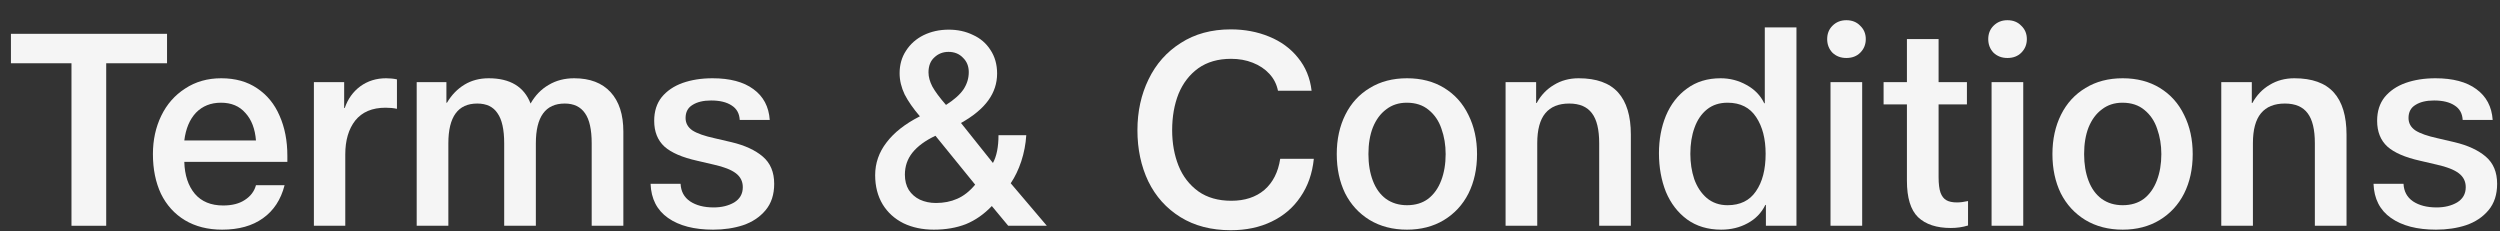
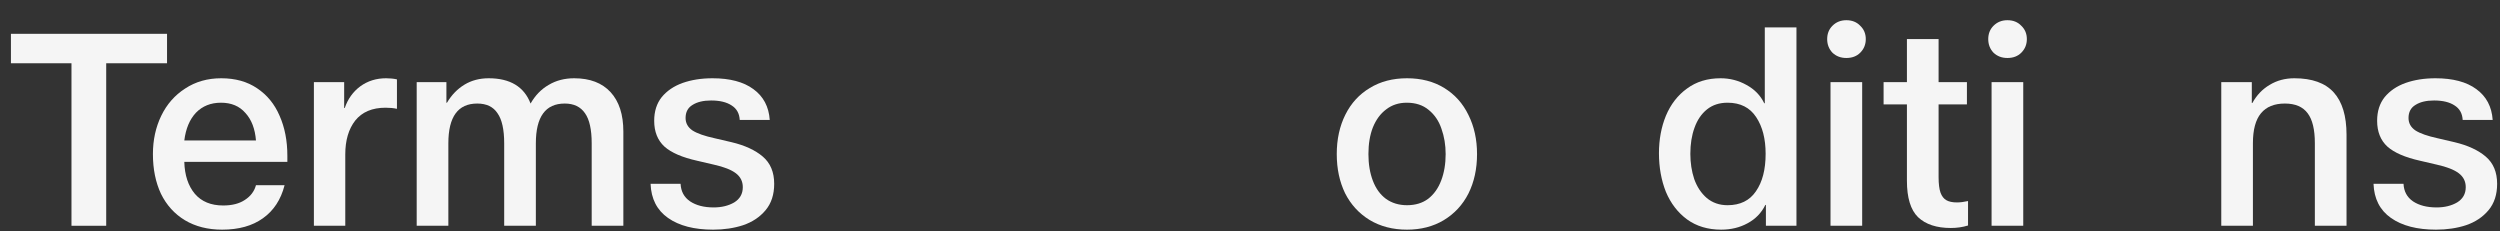
<svg xmlns="http://www.w3.org/2000/svg" width="108" height="10" viewBox="0 0 108 10" fill="none">
  <rect x="0" y="0" width="108" height="10" fill="#333333" stroke="none" />
  <g id="Terms &amp; Conditions">
    <path d="M7.216 1.461V2.733H4.588V9.753H3.088V2.733H0.472V1.461H7.216Z" fill="#F5F5F5" />
    <path d="M12.414 6.993H7.962C7.978 7.569 8.13 8.029 8.418 8.373C8.706 8.709 9.114 8.877 9.642 8.877C10.026 8.877 10.338 8.797 10.578 8.637C10.826 8.477 10.986 8.265 11.058 8.001H12.294C12.134 8.625 11.822 9.101 11.358 9.429C10.902 9.757 10.314 9.921 9.594 9.921C8.978 9.921 8.442 9.785 7.986 9.513C7.538 9.241 7.194 8.861 6.954 8.373C6.722 7.877 6.606 7.305 6.606 6.657C6.606 6.049 6.726 5.497 6.966 5.001C7.206 4.505 7.55 4.113 7.998 3.825C8.446 3.529 8.966 3.381 9.558 3.381C10.166 3.381 10.682 3.525 11.106 3.813C11.538 4.101 11.862 4.497 12.078 5.001C12.302 5.505 12.414 6.081 12.414 6.729V6.993ZM11.058 6.069C11.018 5.565 10.866 5.169 10.602 4.881C10.346 4.585 9.994 4.437 9.546 4.437C9.106 4.437 8.746 4.581 8.466 4.869C8.194 5.157 8.026 5.557 7.962 6.069H11.058Z" fill="#F5F5F5" />
    <path d="M17.148 4.701C17.005 4.669 16.84 4.653 16.657 4.653C16.081 4.653 15.645 4.837 15.348 5.205C15.06 5.573 14.916 6.061 14.916 6.669V9.753H13.56V3.549H14.868V4.665H14.893C15.028 4.273 15.252 3.961 15.565 3.729C15.884 3.497 16.256 3.381 16.68 3.381C16.849 3.381 17.005 3.397 17.148 3.429V4.701Z" fill="#F5F5F5" />
    <path d="M22.921 4.473C23.121 4.121 23.381 3.853 23.701 3.669C24.021 3.477 24.389 3.381 24.805 3.381C25.485 3.381 26.009 3.581 26.377 3.981C26.745 4.381 26.929 4.949 26.929 5.685V9.753H25.561V6.189C25.561 5.597 25.465 5.165 25.273 4.893C25.081 4.613 24.789 4.473 24.397 4.473C23.565 4.473 23.149 5.045 23.149 6.189V9.753H21.781V6.189C21.781 5.597 21.685 5.165 21.493 4.893C21.309 4.613 21.017 4.473 20.617 4.473C19.785 4.473 19.369 5.045 19.369 6.189V9.753H18.001V3.549H19.285V4.437H19.309C19.509 4.101 19.761 3.841 20.065 3.657C20.369 3.473 20.717 3.381 21.109 3.381C22.037 3.381 22.641 3.745 22.921 4.473Z" fill="#F5F5F5" />
    <path d="M31.957 5.181C31.941 4.901 31.825 4.693 31.609 4.557C31.393 4.413 31.097 4.341 30.721 4.341C30.385 4.341 30.117 4.405 29.917 4.533C29.717 4.653 29.617 4.841 29.617 5.097C29.617 5.321 29.717 5.501 29.917 5.637C30.117 5.765 30.437 5.877 30.877 5.973L31.597 6.141C32.173 6.277 32.625 6.485 32.953 6.765C33.281 7.045 33.445 7.437 33.445 7.941C33.445 8.405 33.321 8.785 33.073 9.081C32.825 9.377 32.501 9.593 32.101 9.729C31.709 9.857 31.277 9.921 30.805 9.921C29.989 9.921 29.341 9.753 28.861 9.417C28.381 9.081 28.129 8.589 28.105 7.941H29.401C29.417 8.269 29.553 8.521 29.809 8.697C30.073 8.873 30.413 8.961 30.829 8.961C31.173 8.961 31.469 8.889 31.717 8.745C31.965 8.593 32.089 8.373 32.089 8.085C32.089 7.837 31.989 7.637 31.789 7.485C31.589 7.333 31.273 7.209 30.841 7.113L30.121 6.945C29.473 6.801 29.001 6.597 28.705 6.333C28.409 6.061 28.261 5.689 28.261 5.217C28.261 4.809 28.369 4.469 28.585 4.197C28.809 3.925 29.109 3.721 29.485 3.585C29.869 3.449 30.301 3.381 30.781 3.381C31.533 3.381 32.121 3.537 32.545 3.849C32.977 4.161 33.213 4.605 33.253 5.181H31.957Z" fill="#F5F5F5" />
-     <path d="M43.075 3.177C43.075 3.601 42.947 3.989 42.691 4.341C42.435 4.693 42.043 5.017 41.515 5.313L42.895 7.041C43.055 6.745 43.135 6.345 43.135 5.841H44.335C44.311 6.225 44.239 6.601 44.119 6.969C43.999 7.329 43.847 7.645 43.663 7.917L45.223 9.753H43.555L42.847 8.901C42.511 9.253 42.139 9.513 41.731 9.681C41.323 9.841 40.859 9.921 40.339 9.921C39.851 9.921 39.415 9.829 39.031 9.645C38.647 9.453 38.347 9.181 38.131 8.829C37.915 8.469 37.807 8.049 37.807 7.569C37.807 7.049 37.971 6.577 38.299 6.153C38.627 5.721 39.107 5.345 39.739 5.025C39.451 4.689 39.231 4.373 39.079 4.077C38.935 3.773 38.863 3.469 38.863 3.165C38.863 2.797 38.955 2.473 39.139 2.193C39.323 1.905 39.575 1.681 39.895 1.521C40.223 1.361 40.587 1.281 40.987 1.281C41.371 1.281 41.719 1.357 42.031 1.509C42.351 1.653 42.603 1.869 42.787 2.157C42.979 2.445 43.075 2.785 43.075 3.177ZM40.111 3.129C40.111 3.321 40.167 3.525 40.279 3.741C40.399 3.957 40.595 4.221 40.867 4.533C41.219 4.309 41.471 4.085 41.623 3.861C41.775 3.629 41.851 3.381 41.851 3.117C41.851 2.861 41.767 2.653 41.599 2.493C41.439 2.325 41.231 2.241 40.975 2.241C40.735 2.241 40.531 2.321 40.363 2.481C40.195 2.633 40.111 2.849 40.111 3.129ZM40.435 8.769C40.771 8.769 41.075 8.709 41.347 8.589C41.627 8.469 41.887 8.265 42.127 7.977L40.411 5.865C39.971 6.073 39.639 6.317 39.415 6.597C39.199 6.869 39.091 7.185 39.091 7.545C39.091 7.801 39.147 8.021 39.259 8.205C39.379 8.389 39.539 8.529 39.739 8.625C39.947 8.721 40.179 8.769 40.435 8.769Z" fill="#F5F5F5" />
-     <path d="M55.209 3.921C55.153 3.641 55.029 3.397 54.837 3.189C54.645 2.981 54.405 2.821 54.117 2.709C53.837 2.597 53.525 2.541 53.181 2.541C52.621 2.541 52.149 2.677 51.765 2.949C51.389 3.221 51.105 3.589 50.913 4.053C50.729 4.517 50.637 5.041 50.637 5.625C50.637 6.185 50.729 6.697 50.913 7.161C51.097 7.617 51.381 7.985 51.765 8.265C52.149 8.537 52.625 8.673 53.193 8.673C53.777 8.673 54.253 8.517 54.621 8.205C54.989 7.885 55.217 7.437 55.305 6.861H56.757C56.693 7.493 56.501 8.041 56.181 8.505C55.869 8.969 55.453 9.325 54.933 9.573C54.421 9.821 53.833 9.945 53.169 9.945C52.329 9.945 51.605 9.757 50.997 9.381C50.389 9.005 49.925 8.489 49.605 7.833C49.293 7.177 49.137 6.441 49.137 5.625C49.137 4.817 49.297 4.085 49.617 3.429C49.937 2.765 50.401 2.241 51.009 1.857C51.617 1.465 52.337 1.269 53.169 1.269C53.769 1.269 54.321 1.373 54.825 1.581C55.337 1.789 55.753 2.093 56.073 2.493C56.401 2.893 56.597 3.369 56.661 3.921H55.209Z" fill="#F5F5F5" />
    <path d="M63.808 6.657C63.808 7.297 63.684 7.865 63.436 8.361C63.188 8.849 62.832 9.233 62.368 9.513C61.912 9.785 61.384 9.921 60.784 9.921C60.168 9.921 59.628 9.781 59.164 9.501C58.708 9.221 58.356 8.837 58.108 8.349C57.868 7.853 57.748 7.289 57.748 6.657C57.748 6.017 57.872 5.449 58.12 4.953C58.368 4.457 58.72 4.073 59.176 3.801C59.632 3.521 60.168 3.381 60.784 3.381C61.4 3.381 61.936 3.521 62.392 3.801C62.848 4.081 63.196 4.469 63.436 4.965C63.684 5.461 63.808 6.025 63.808 6.657ZM60.784 8.865C61.144 8.865 61.448 8.773 61.696 8.589C61.944 8.397 62.132 8.133 62.26 7.797C62.388 7.461 62.452 7.081 62.452 6.657C62.452 6.265 62.392 5.901 62.272 5.565C62.16 5.229 61.976 4.957 61.72 4.749C61.472 4.541 61.156 4.437 60.772 4.437C60.428 4.437 60.132 4.533 59.884 4.725C59.636 4.909 59.444 5.169 59.308 5.505C59.18 5.833 59.116 6.217 59.116 6.657C59.116 7.089 59.18 7.473 59.308 7.809C59.436 8.145 59.624 8.405 59.872 8.589C60.128 8.773 60.432 8.865 60.784 8.865Z" fill="#F5F5F5" />
-     <path d="M70.453 9.753H69.085V6.189C69.085 5.597 68.981 5.165 68.773 4.893C68.565 4.613 68.237 4.473 67.789 4.473C67.333 4.473 66.989 4.613 66.757 4.893C66.525 5.173 66.409 5.605 66.409 6.189V9.753H65.041V3.549H66.361V4.449H66.385C66.569 4.113 66.817 3.853 67.129 3.669C67.441 3.477 67.797 3.381 68.197 3.381C68.965 3.381 69.533 3.585 69.901 3.993C70.269 4.401 70.453 5.009 70.453 5.817V9.753Z" fill="#F5F5F5" />
    <path d="M77.607 9.753H76.287V8.853H76.263C76.095 9.197 75.839 9.461 75.495 9.645C75.159 9.829 74.779 9.921 74.355 9.921C73.779 9.921 73.287 9.773 72.879 9.477C72.479 9.181 72.175 8.785 71.967 8.289C71.767 7.785 71.667 7.229 71.667 6.621C71.667 6.029 71.767 5.489 71.967 5.001C72.175 4.505 72.479 4.113 72.879 3.825C73.279 3.529 73.763 3.381 74.331 3.381C74.731 3.381 75.103 3.477 75.447 3.669C75.799 3.861 76.055 4.125 76.215 4.461H76.239V1.185H77.607V9.753ZM74.631 8.865C75.175 8.865 75.583 8.665 75.855 8.265C76.135 7.865 76.275 7.325 76.275 6.645C76.275 5.997 76.139 5.469 75.867 5.061C75.595 4.645 75.183 4.437 74.631 4.437C74.279 4.437 73.983 4.533 73.743 4.725C73.503 4.917 73.323 5.181 73.203 5.517C73.083 5.845 73.023 6.221 73.023 6.645C73.023 7.037 73.079 7.401 73.191 7.737C73.311 8.073 73.491 8.345 73.731 8.553C73.979 8.761 74.279 8.865 74.631 8.865Z" fill="#F5F5F5" />
    <path d="M80.602 1.689C80.602 1.921 80.522 2.117 80.362 2.277C80.21 2.429 80.01 2.505 79.762 2.505C79.522 2.505 79.322 2.429 79.162 2.277C79.01 2.117 78.934 1.921 78.934 1.689C78.934 1.457 79.01 1.265 79.162 1.113C79.322 0.953 79.522 0.873 79.762 0.873C80.01 0.873 80.21 0.953 80.362 1.113C80.522 1.265 80.602 1.457 80.602 1.689ZM80.446 3.549V9.753H79.078V3.549H80.446Z" fill="#F5F5F5" />
    <path d="M83.747 3.549H84.971V4.509H83.747V7.653C83.747 7.941 83.775 8.165 83.831 8.325C83.887 8.477 83.971 8.585 84.083 8.649C84.195 8.713 84.347 8.745 84.539 8.745C84.683 8.745 84.843 8.725 85.019 8.685V9.741C84.787 9.813 84.539 9.849 84.275 9.849C83.659 9.849 83.187 9.693 82.859 9.381C82.539 9.069 82.379 8.545 82.379 7.809V4.509H81.371V3.549H82.379V1.689H83.747V3.549Z" fill="#F5F5F5" />
    <path d="M87.56 1.689C87.56 1.921 87.48 2.117 87.32 2.277C87.168 2.429 86.968 2.505 86.72 2.505C86.48 2.505 86.28 2.429 86.12 2.277C85.968 2.117 85.892 1.921 85.892 1.689C85.892 1.457 85.968 1.265 86.12 1.113C86.28 0.953 86.48 0.873 86.72 0.873C86.968 0.873 87.168 0.953 87.32 1.113C87.48 1.265 87.56 1.457 87.56 1.689ZM87.404 3.549V9.753H86.036V3.549H87.404Z" fill="#F5F5F5" />
-     <path d="M94.725 6.657C94.725 7.297 94.602 7.865 94.353 8.361C94.106 8.849 93.749 9.233 93.285 9.513C92.829 9.785 92.302 9.921 91.701 9.921C91.085 9.921 90.546 9.781 90.082 9.501C89.626 9.221 89.273 8.837 89.025 8.349C88.785 7.853 88.665 7.289 88.665 6.657C88.665 6.017 88.79 5.449 89.037 4.953C89.285 4.457 89.638 4.073 90.094 3.801C90.549 3.521 91.085 3.381 91.701 3.381C92.317 3.381 92.853 3.521 93.309 3.801C93.766 4.081 94.114 4.469 94.353 4.965C94.602 5.461 94.725 6.025 94.725 6.657ZM91.701 8.865C92.061 8.865 92.365 8.773 92.614 8.589C92.862 8.397 93.049 8.133 93.177 7.797C93.305 7.461 93.37 7.081 93.37 6.657C93.37 6.265 93.309 5.901 93.189 5.565C93.078 5.229 92.894 4.957 92.638 4.749C92.389 4.541 92.073 4.437 91.689 4.437C91.346 4.437 91.049 4.533 90.802 4.725C90.553 4.909 90.362 5.169 90.225 5.505C90.097 5.833 90.034 6.217 90.034 6.657C90.034 7.089 90.097 7.473 90.225 7.809C90.353 8.145 90.541 8.405 90.79 8.589C91.046 8.773 91.35 8.865 91.701 8.865Z" fill="#F5F5F5" />
    <path d="M101.37 9.753H100.002V6.189C100.002 5.597 99.898 5.165 99.691 4.893C99.483 4.613 99.154 4.473 98.707 4.473C98.251 4.473 97.906 4.613 97.674 4.893C97.442 5.173 97.326 5.605 97.326 6.189V9.753H95.959V3.549H97.278V4.449H97.302C97.487 4.113 97.734 3.853 98.046 3.669C98.359 3.477 98.715 3.381 99.115 3.381C99.882 3.381 100.45 3.585 100.818 3.993C101.186 4.401 101.37 5.009 101.37 5.817V9.753Z" fill="#F5F5F5" />
    <path d="M106.388 5.181C106.372 4.901 106.256 4.693 106.04 4.557C105.824 4.413 105.528 4.341 105.152 4.341C104.816 4.341 104.548 4.405 104.348 4.533C104.148 4.653 104.048 4.841 104.048 5.097C104.048 5.321 104.148 5.501 104.348 5.637C104.548 5.765 104.868 5.877 105.308 5.973L106.028 6.141C106.604 6.277 107.056 6.485 107.384 6.765C107.712 7.045 107.876 7.437 107.876 7.941C107.876 8.405 107.752 8.785 107.504 9.081C107.256 9.377 106.932 9.593 106.532 9.729C106.14 9.857 105.708 9.921 105.236 9.921C104.42 9.921 103.772 9.753 103.292 9.417C102.812 9.081 102.56 8.589 102.536 7.941H103.832C103.848 8.269 103.984 8.521 104.24 8.697C104.504 8.873 104.844 8.961 105.26 8.961C105.604 8.961 105.9 8.889 106.148 8.745C106.396 8.593 106.52 8.373 106.52 8.085C106.52 7.837 106.42 7.637 106.22 7.485C106.02 7.333 105.704 7.209 105.272 7.113L104.552 6.945C103.904 6.801 103.432 6.597 103.136 6.333C102.84 6.061 102.692 5.689 102.692 5.217C102.692 4.809 102.8 4.469 103.016 4.197C103.24 3.925 103.54 3.721 103.916 3.585C104.3 3.449 104.732 3.381 105.212 3.381C105.964 3.381 106.552 3.537 106.976 3.849C107.408 4.161 107.644 4.605 107.684 5.181H106.388Z" fill="#F5F5F5" />
  </g>
</svg>